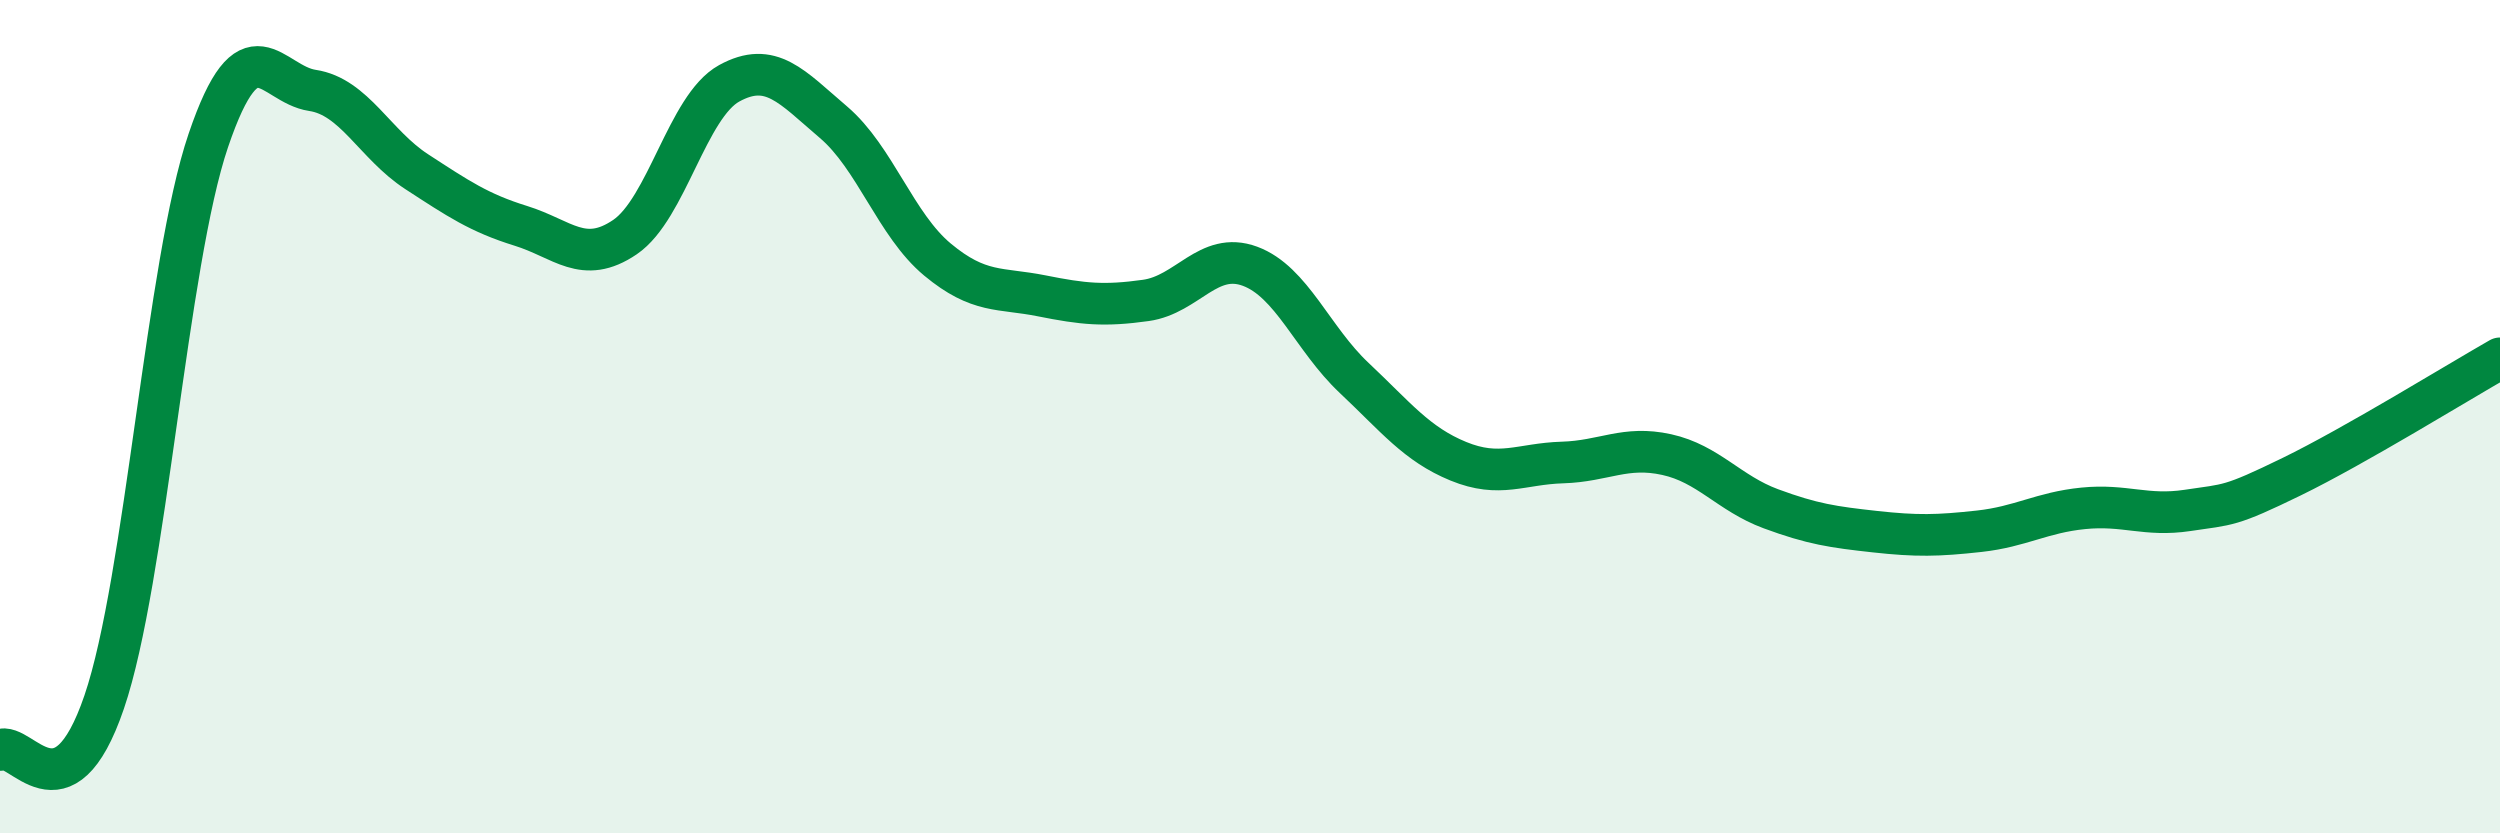
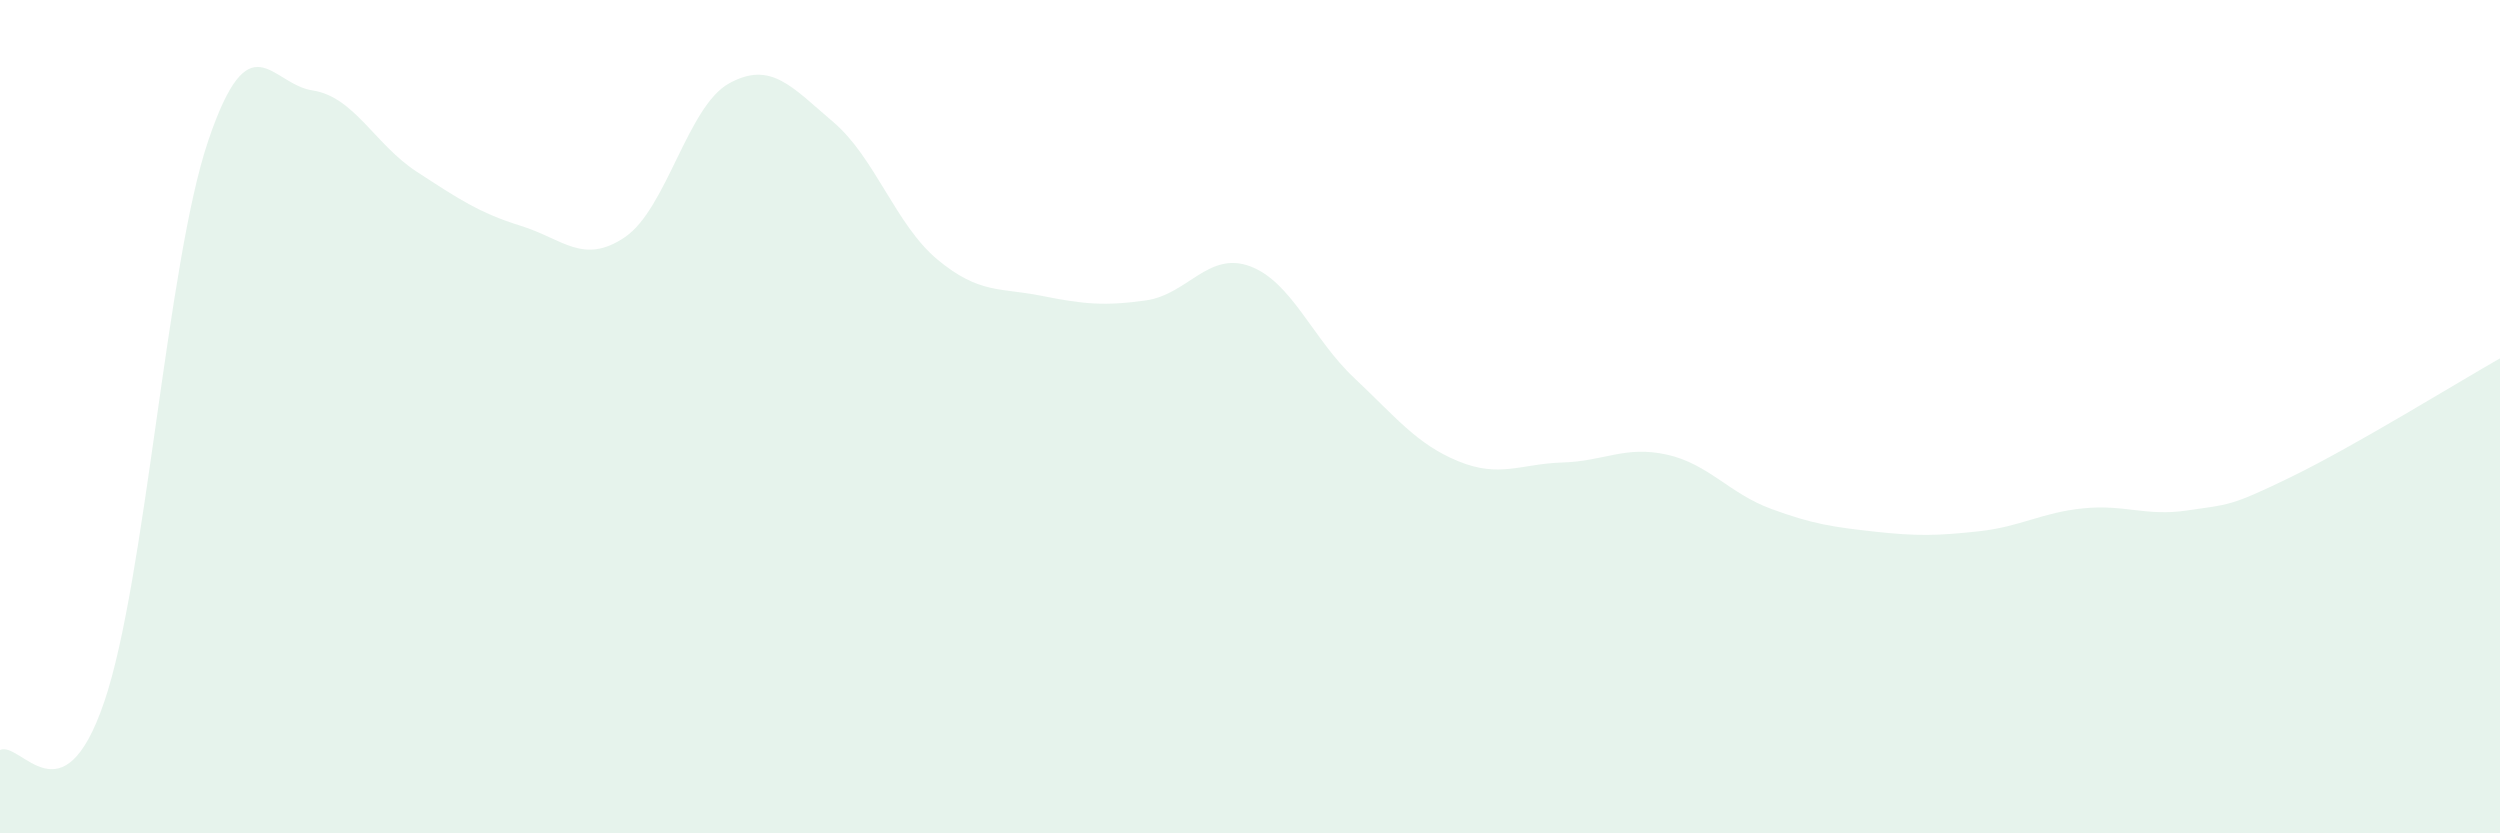
<svg xmlns="http://www.w3.org/2000/svg" width="60" height="20" viewBox="0 0 60 20">
  <path d="M 0,18 C 0.5,17.77 1.5,19.78 2.5,16.85 C 3.5,13.92 4,6.31 5,3.37 C 6,0.43 6.5,2.02 7.5,2.17 C 8.5,2.32 9,3.47 10,4.12 C 11,4.77 11.5,5.11 12.5,5.42 C 13.5,5.73 14,6.37 15,5.69 C 16,5.01 16.5,2.55 17.5,2 C 18.5,1.45 19,2.08 20,2.93 C 21,3.78 21.5,5.4 22.5,6.23 C 23.5,7.06 24,6.9 25,7.1 C 26,7.3 26.5,7.35 27.5,7.21 C 28.5,7.07 29,6.02 30,6.39 C 31,6.76 31.5,8.13 32.5,9.07 C 33.5,10.01 34,10.66 35,11.07 C 36,11.48 36.5,11.13 37.5,11.1 C 38.5,11.07 39,10.69 40,10.91 C 41,11.13 41.5,11.84 42.5,12.21 C 43.5,12.58 44,12.65 45,12.76 C 46,12.87 46.5,12.86 47.5,12.75 C 48.5,12.64 49,12.3 50,12.2 C 51,12.1 51.5,12.4 52.5,12.25 C 53.5,12.1 53.5,12.17 55,11.44 C 56.5,10.71 59,9.17 60,8.6L60 20L0 20Z" fill="#008740" opacity="0.1" stroke-linecap="round" stroke-linejoin="round" />
-   <path d="M 0,18 C 0.5,17.77 1.5,19.78 2.5,16.85 C 3.5,13.92 4,6.31 5,3.37 C 6,0.43 6.5,2.02 7.5,2.17 C 8.5,2.32 9,3.47 10,4.12 C 11,4.77 11.5,5.11 12.5,5.42 C 13.5,5.73 14,6.37 15,5.69 C 16,5.01 16.5,2.55 17.5,2 C 18.5,1.45 19,2.08 20,2.93 C 21,3.78 21.5,5.4 22.5,6.23 C 23.5,7.06 24,6.9 25,7.1 C 26,7.3 26.5,7.35 27.5,7.21 C 28.5,7.07 29,6.02 30,6.39 C 31,6.76 31.5,8.13 32.5,9.07 C 33.5,10.01 34,10.66 35,11.07 C 36,11.48 36.5,11.13 37.5,11.1 C 38.5,11.07 39,10.69 40,10.91 C 41,11.13 41.5,11.84 42.5,12.21 C 43.5,12.58 44,12.65 45,12.76 C 46,12.87 46.5,12.86 47.5,12.75 C 48.5,12.64 49,12.3 50,12.2 C 51,12.1 51.5,12.4 52.5,12.25 C 53.5,12.1 53.5,12.17 55,11.44 C 56.5,10.71 59,9.17 60,8.6" stroke="#008740" stroke-width="1" fill="none" stroke-linecap="round" stroke-linejoin="round" />
</svg>